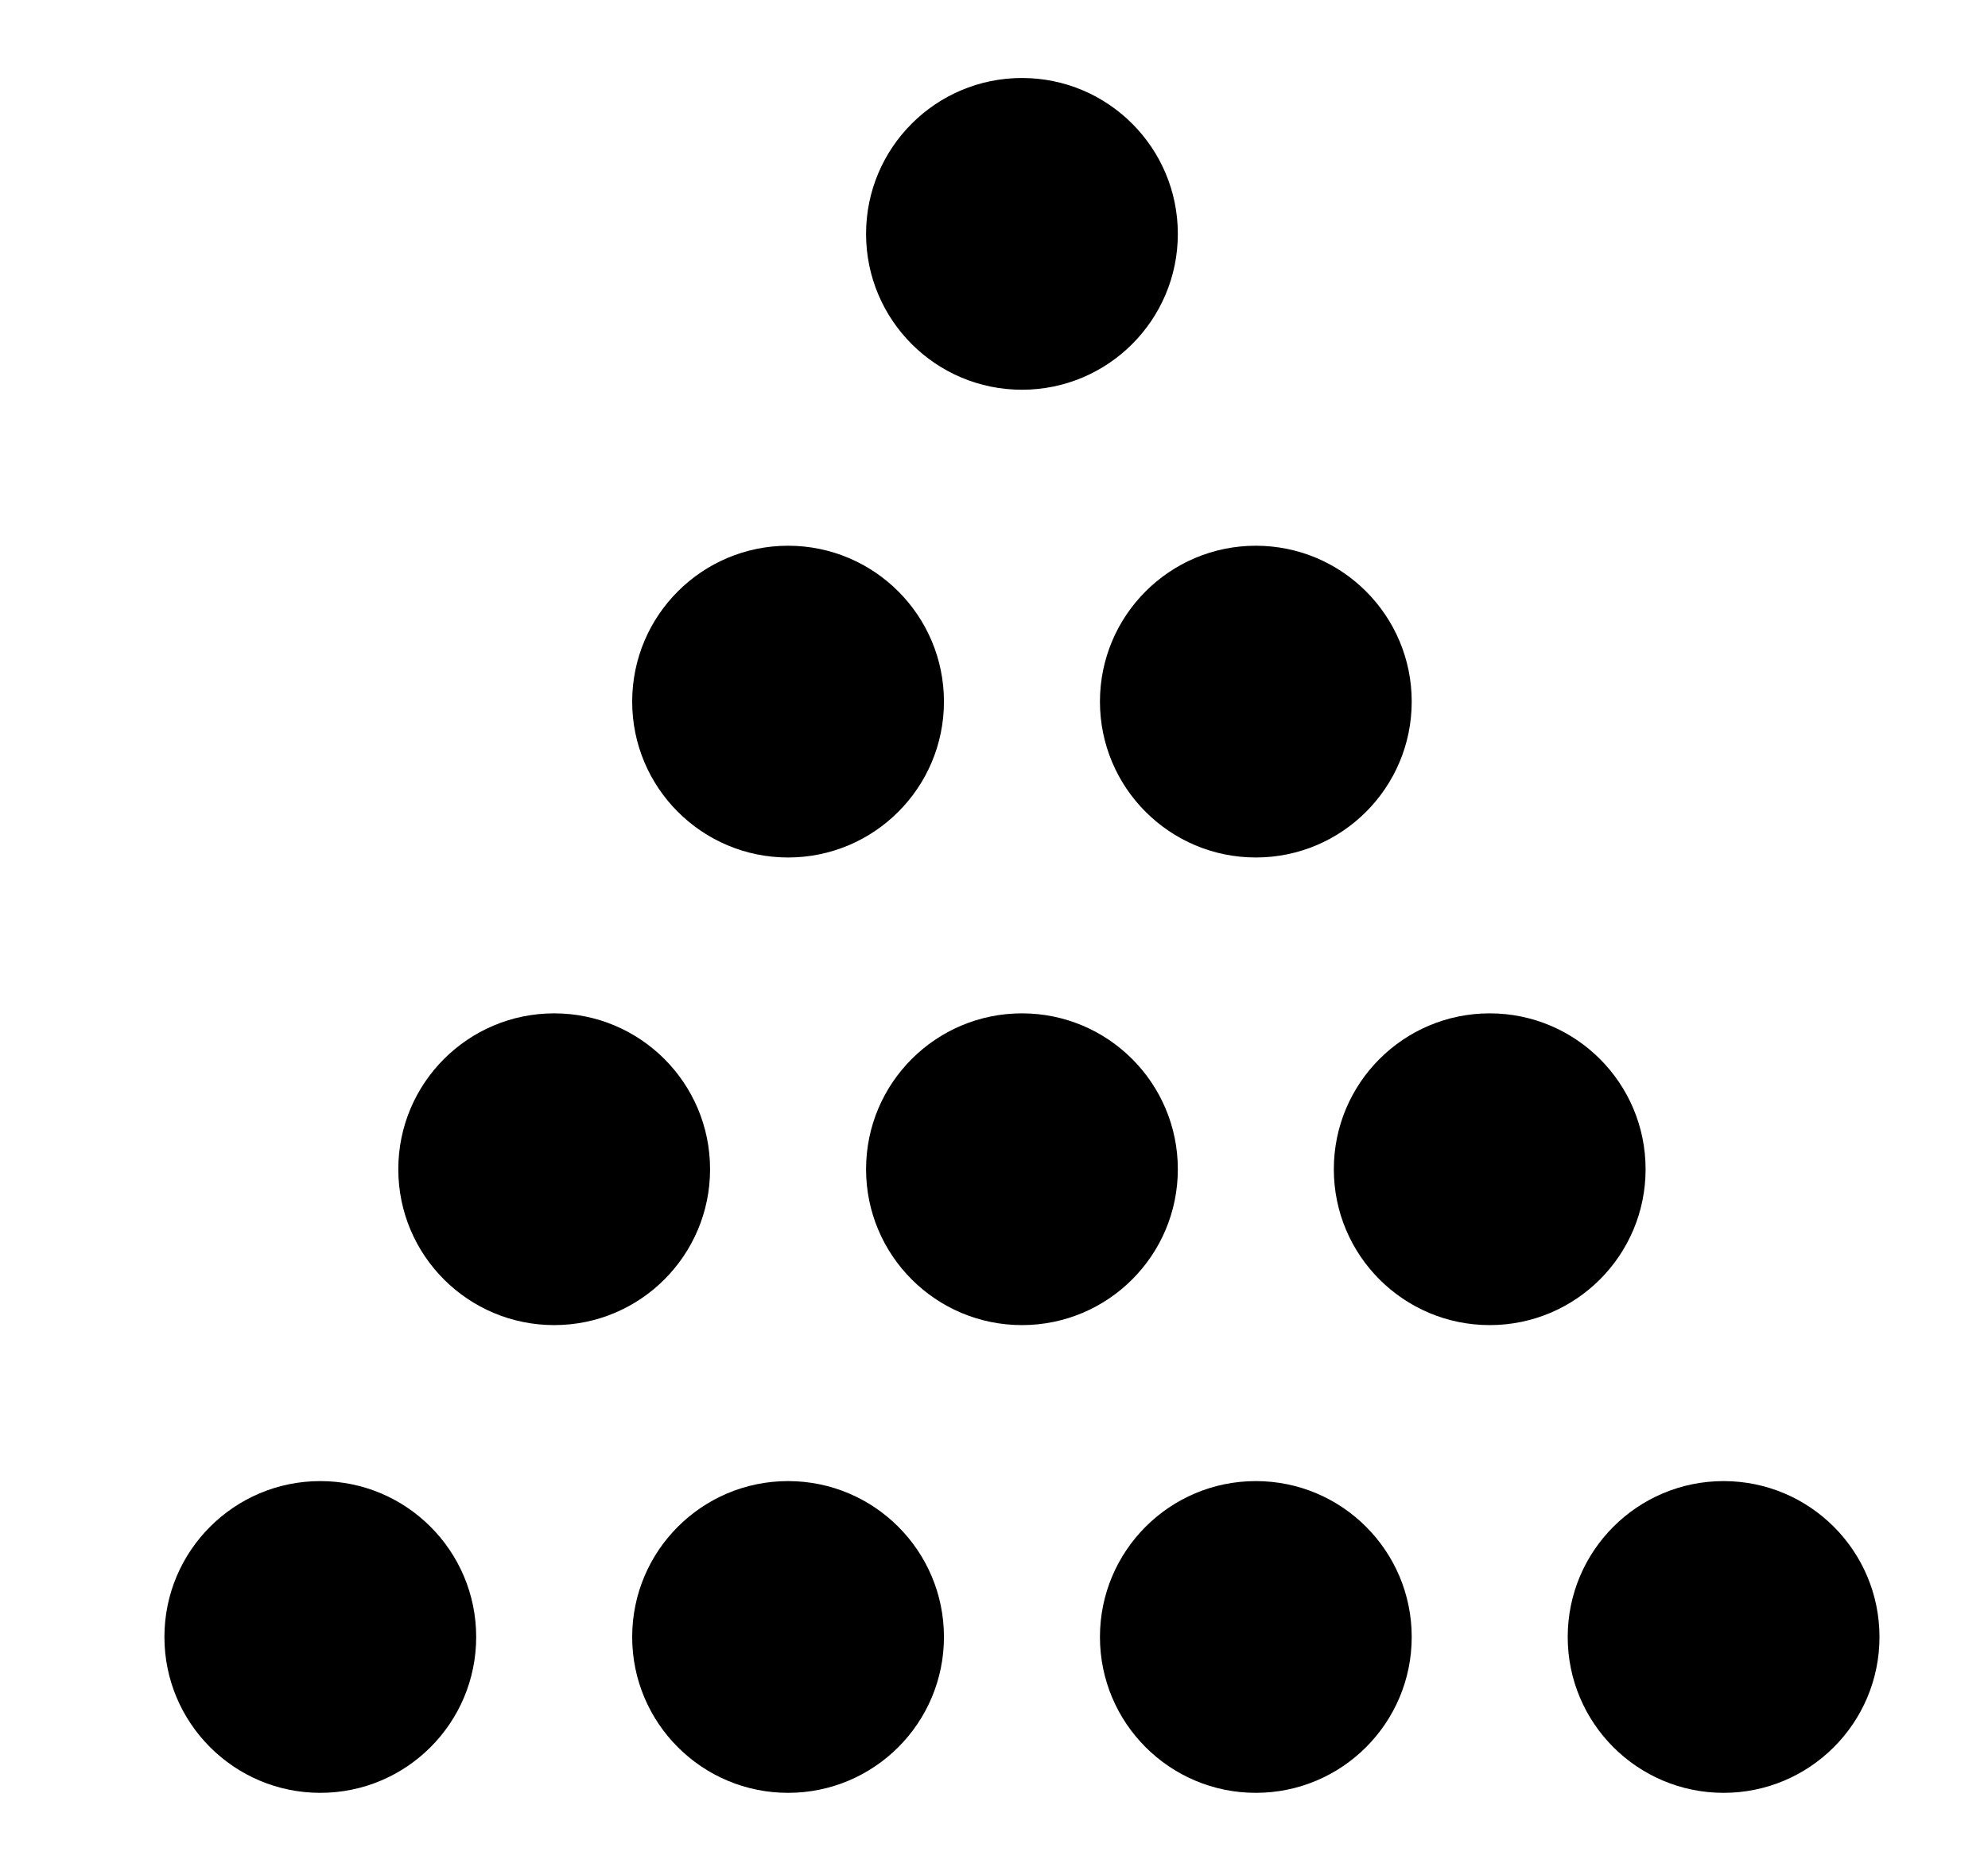
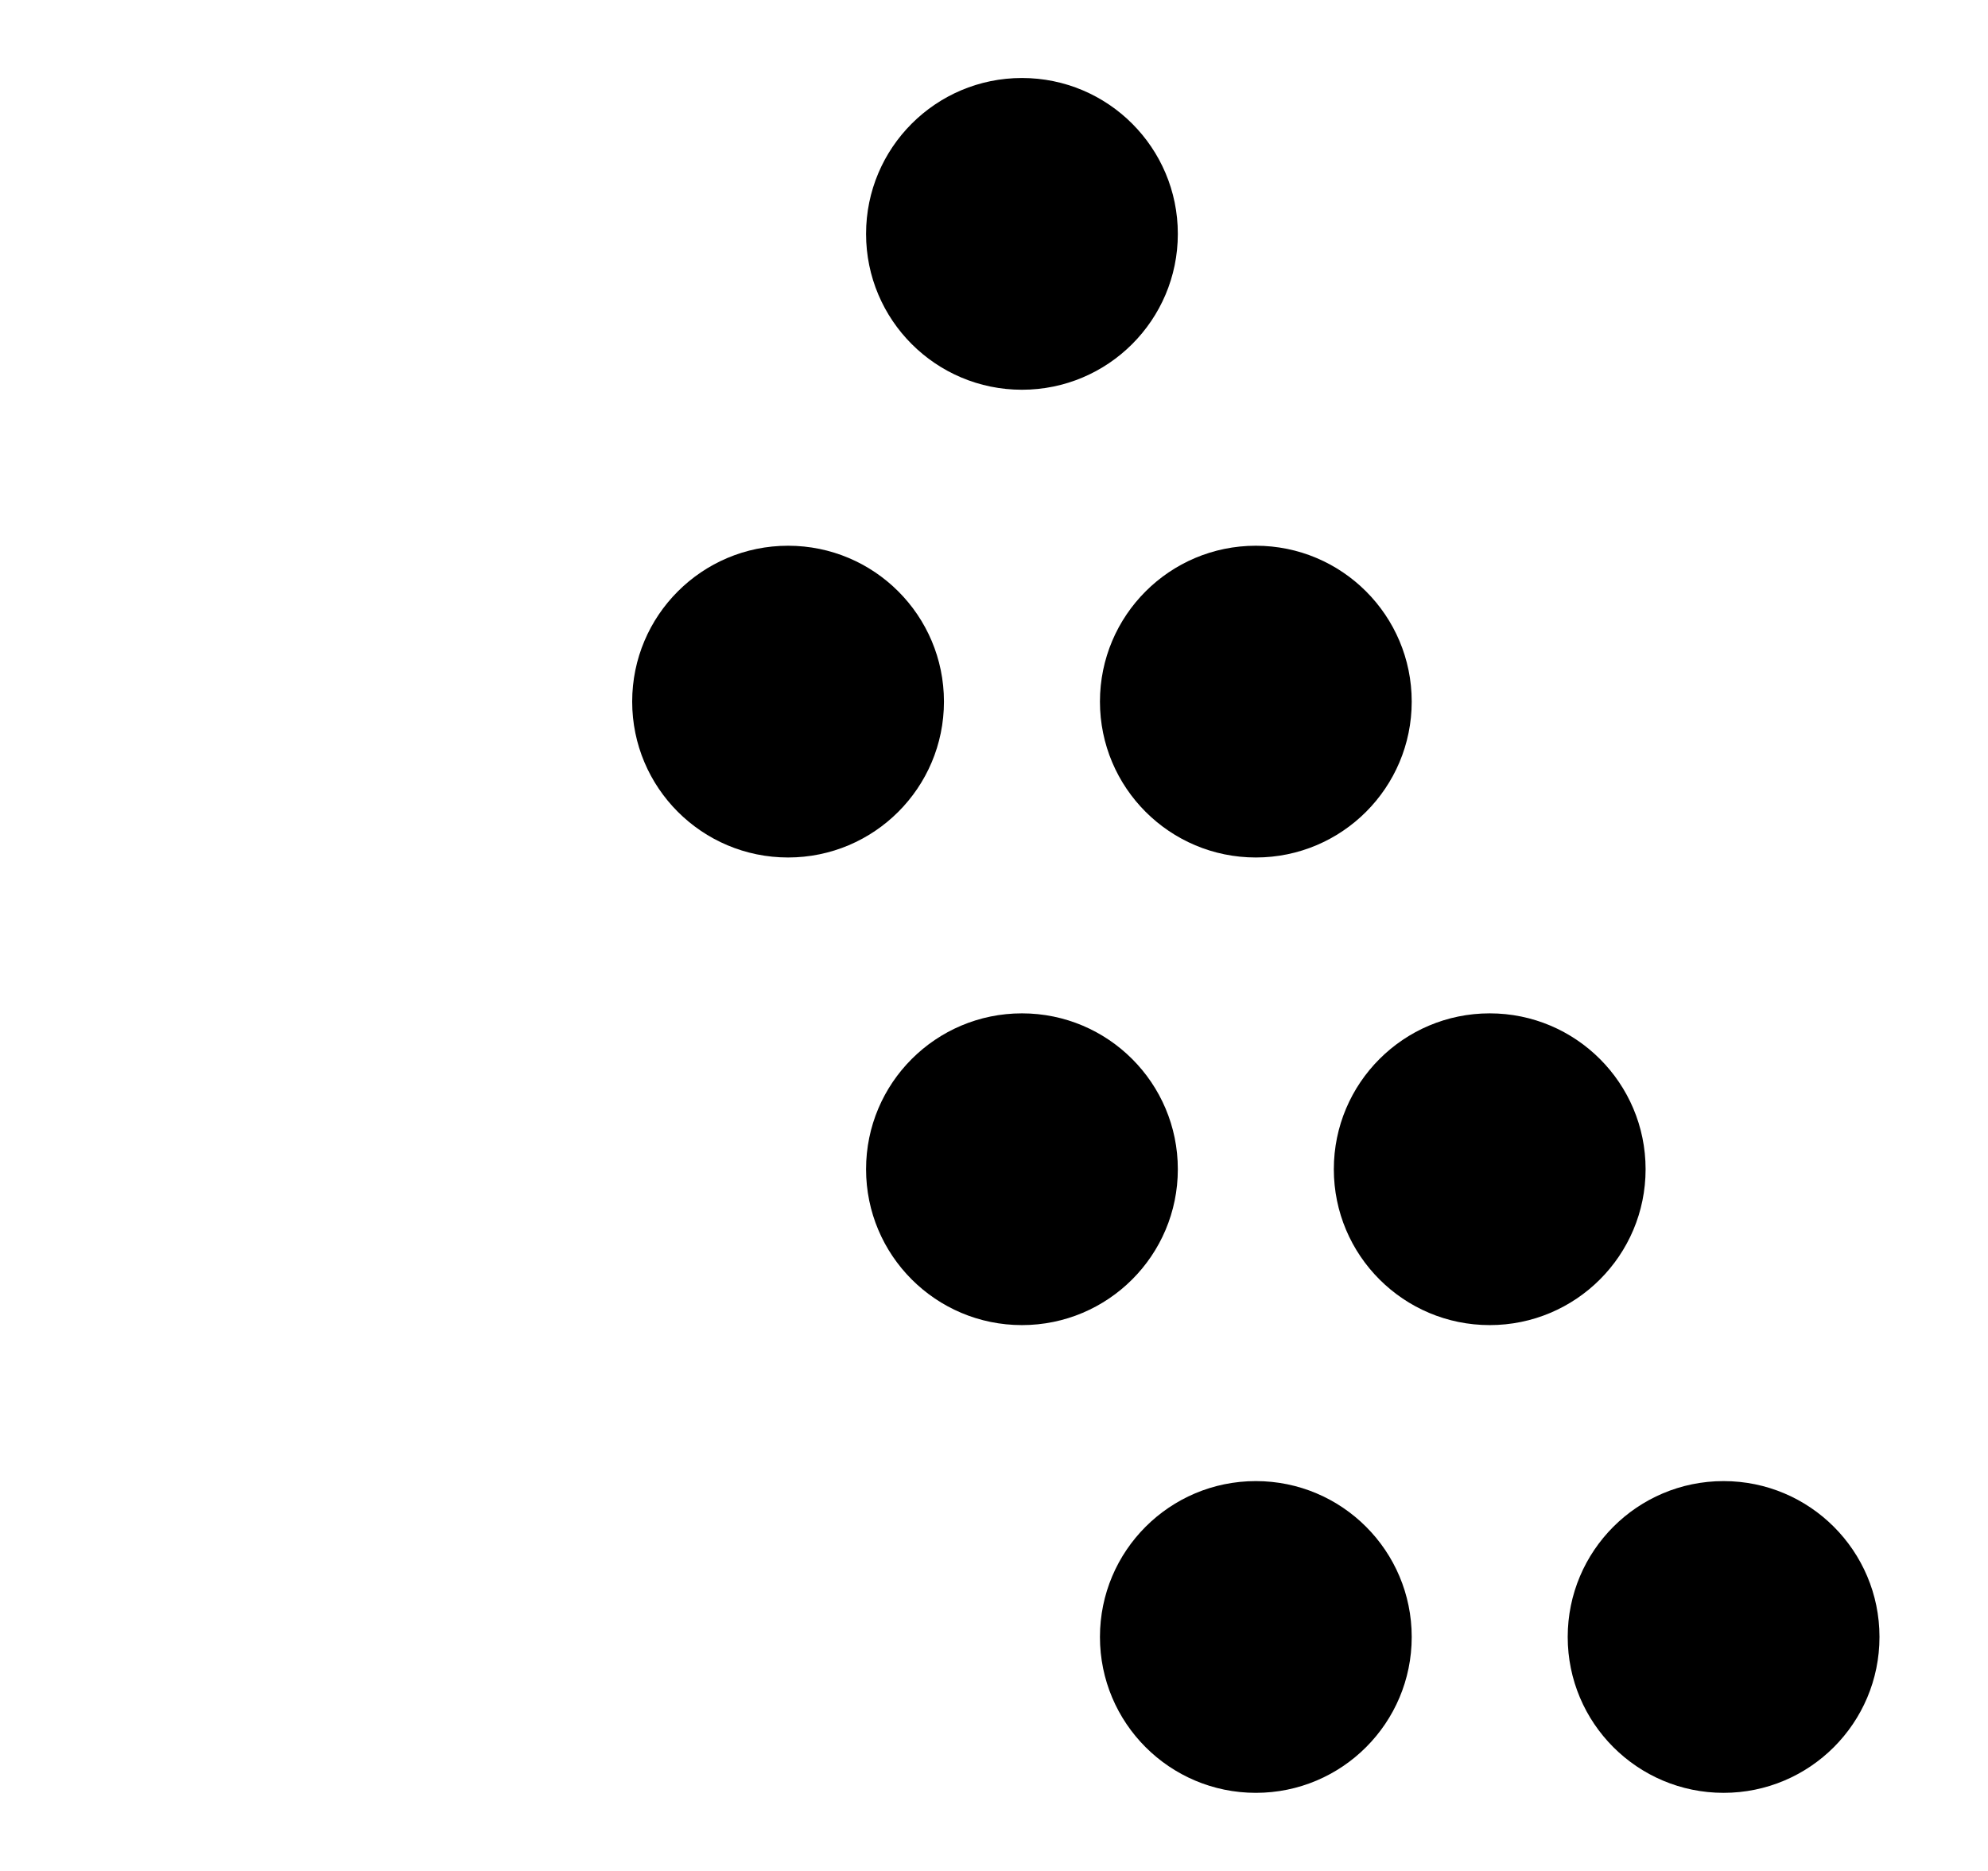
<svg xmlns="http://www.w3.org/2000/svg" width="17" height="16" viewBox="0 0 17 16" fill="none">
  <g clip-path="url(#clip0_251_2170)">
    <circle cx="1.333" cy="1.333" r="1.333" transform="matrix(-1 8.74228e-08 8.74228e-08 1 10.072 0.667)" fill="black" />
    <circle cx="1.333" cy="1.333" r="1.333" transform="matrix(-1 8.74228e-08 8.74228e-08 1 12.072 4.667)" fill="black" />
    <circle cx="1.333" cy="1.333" r="1.333" transform="matrix(-1 8.74228e-08 8.74228e-08 1 8.072 4.667)" fill="black" />
    <circle cx="1.333" cy="1.333" r="1.333" transform="matrix(-1 8.74228e-08 8.74228e-08 1 14.072 8.666)" fill="black" />
    <circle cx="1.333" cy="1.333" r="1.333" transform="matrix(-1 8.74228e-08 8.74228e-08 1 10.072 8.666)" fill="black" />
-     <circle cx="1.333" cy="1.333" r="1.333" transform="matrix(-1 8.74228e-08 8.74228e-08 1 6.072 8.666)" fill="black" />
    <circle cx="1.333" cy="1.333" r="1.333" transform="matrix(-1 8.74228e-08 8.74228e-08 1 16.072 12.666)" fill="black" />
    <circle cx="1.333" cy="1.333" r="1.333" transform="matrix(-1 8.74228e-08 8.74228e-08 1 12.072 12.666)" fill="black" />
-     <circle cx="1.333" cy="1.333" r="1.333" transform="matrix(-1 8.74228e-08 8.74228e-08 1 8.072 12.666)" fill="black" />
-     <circle cx="1.333" cy="1.333" r="1.333" transform="matrix(-1 8.74228e-08 8.74228e-08 1 4.072 12.666)" fill="black" />
  </g>
  <defs>
    <clipPath id="clip0_251_2170">
      <rect width="16" height="16" fill="white" transform="matrix(-1 8.74228e-08 8.74228e-08 1 16.738 0)" />
    </clipPath>
  </defs>
</svg>